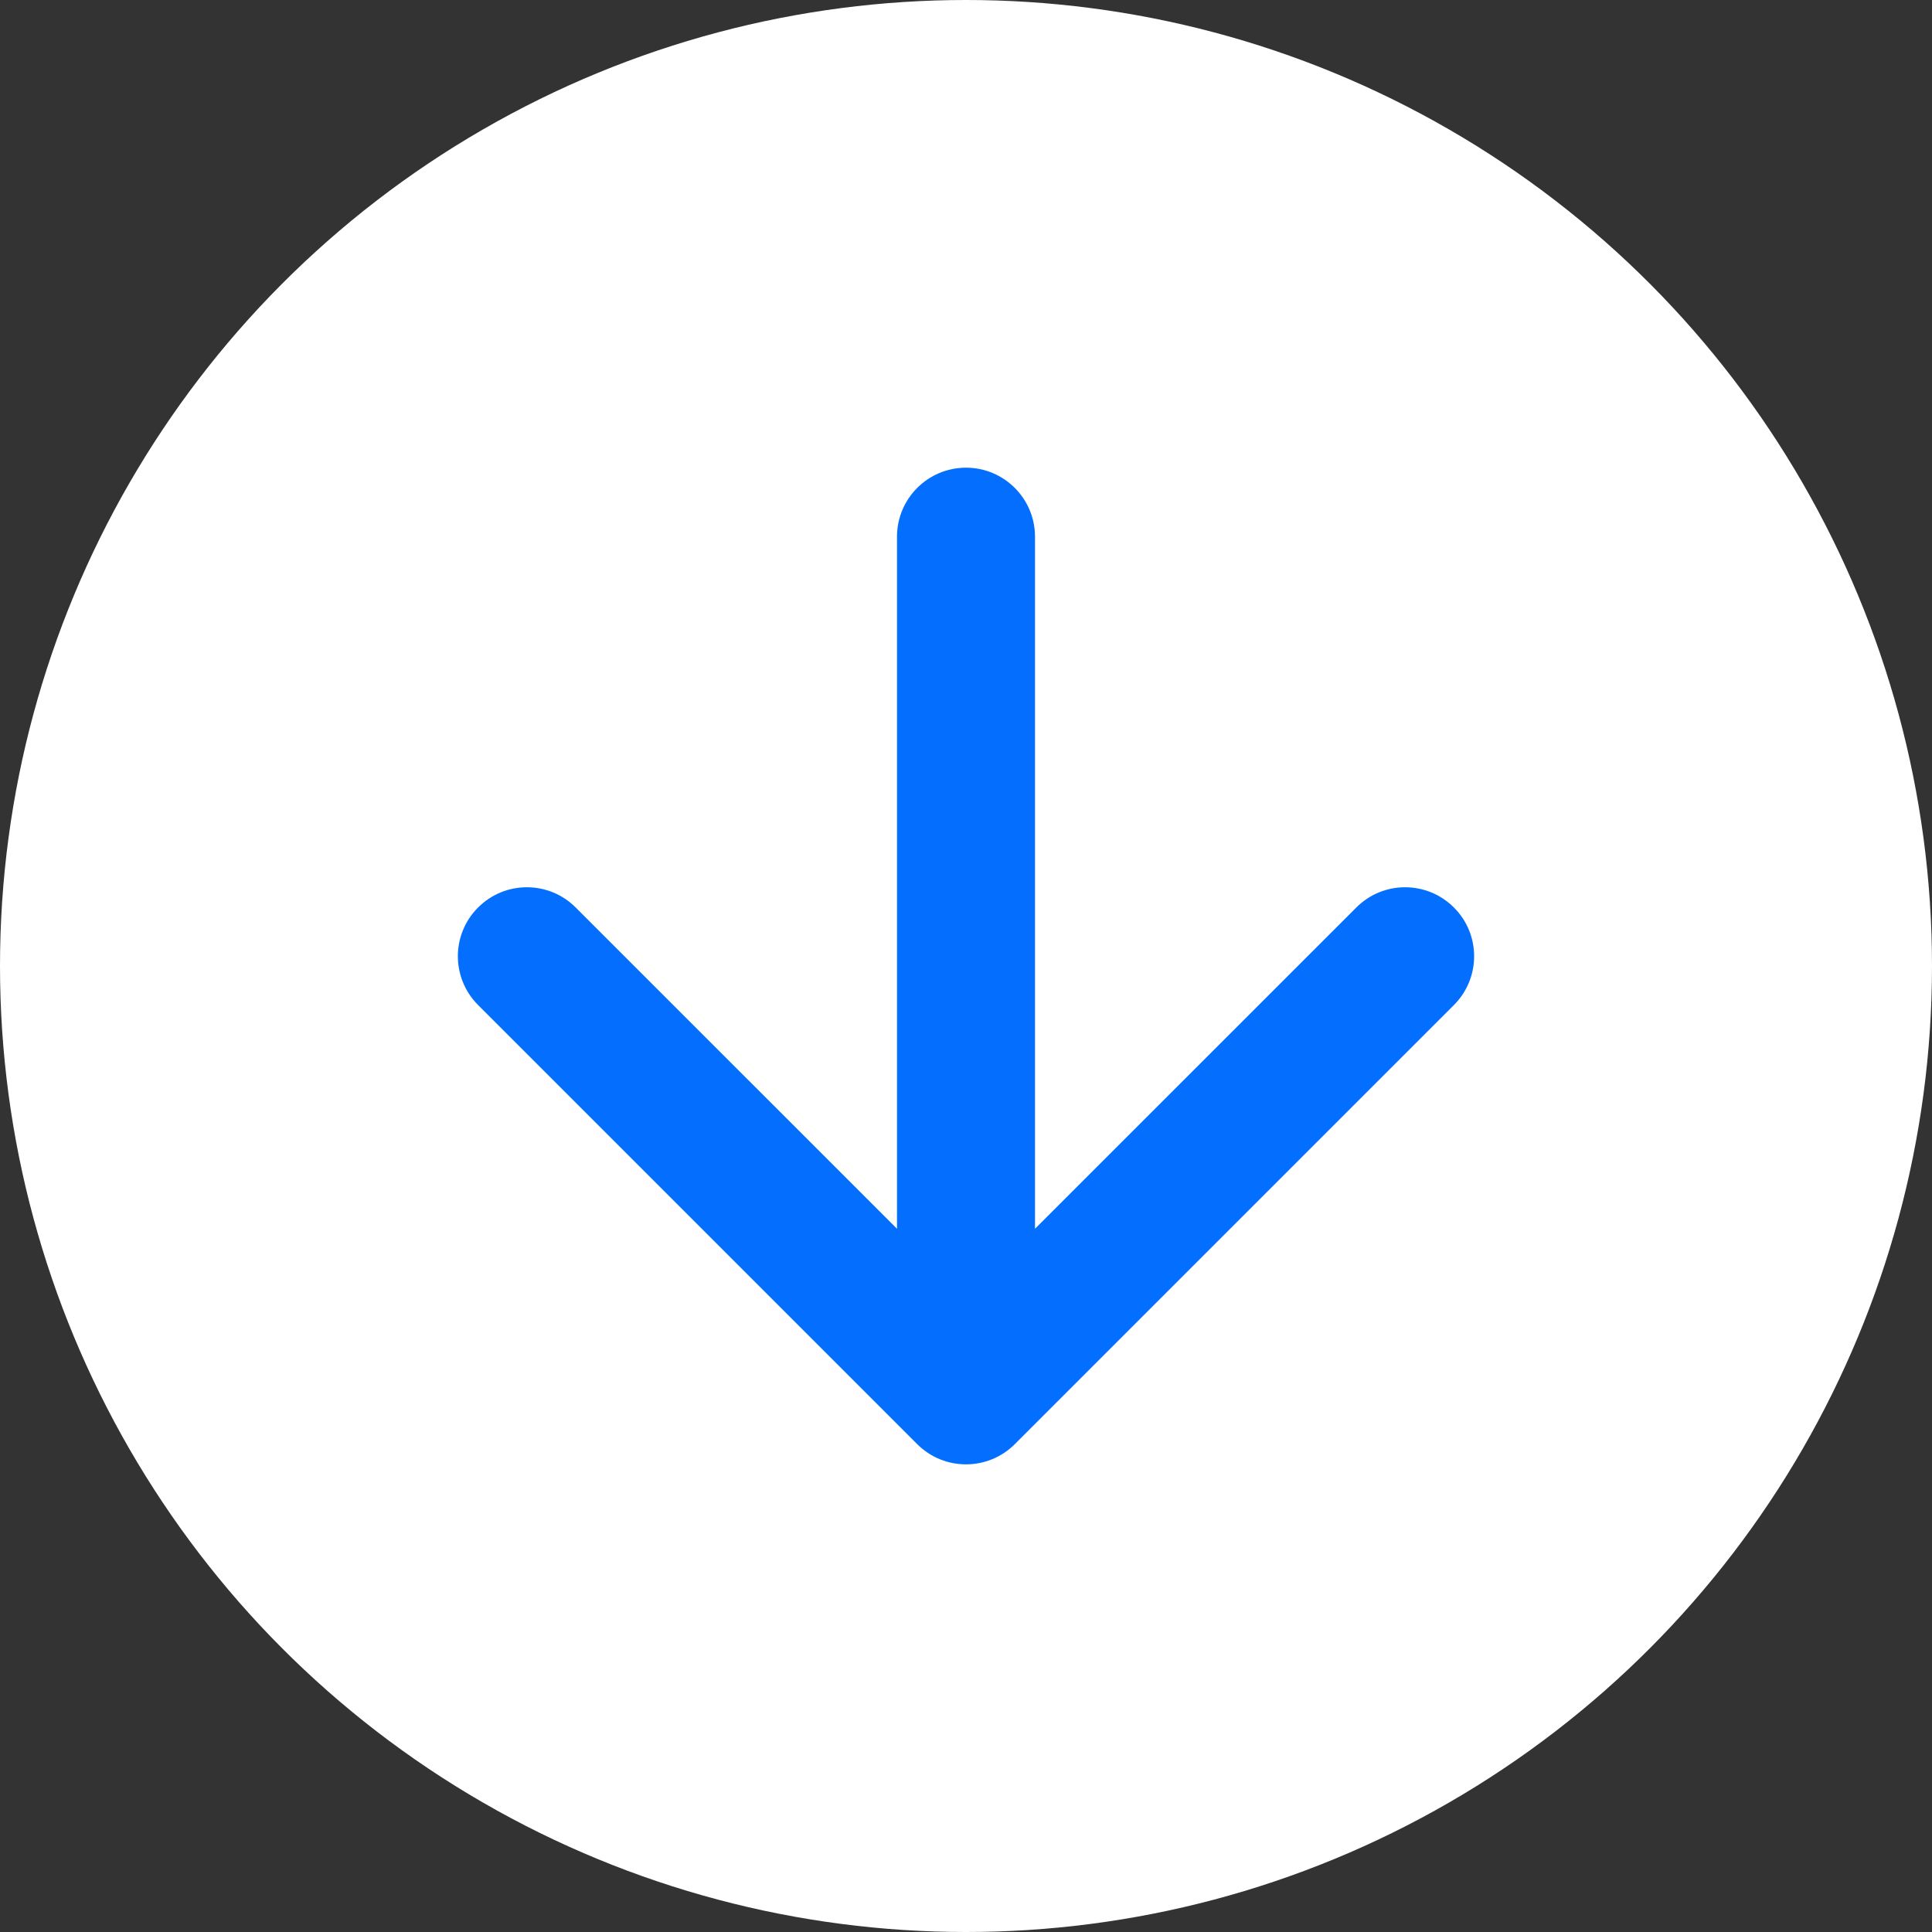
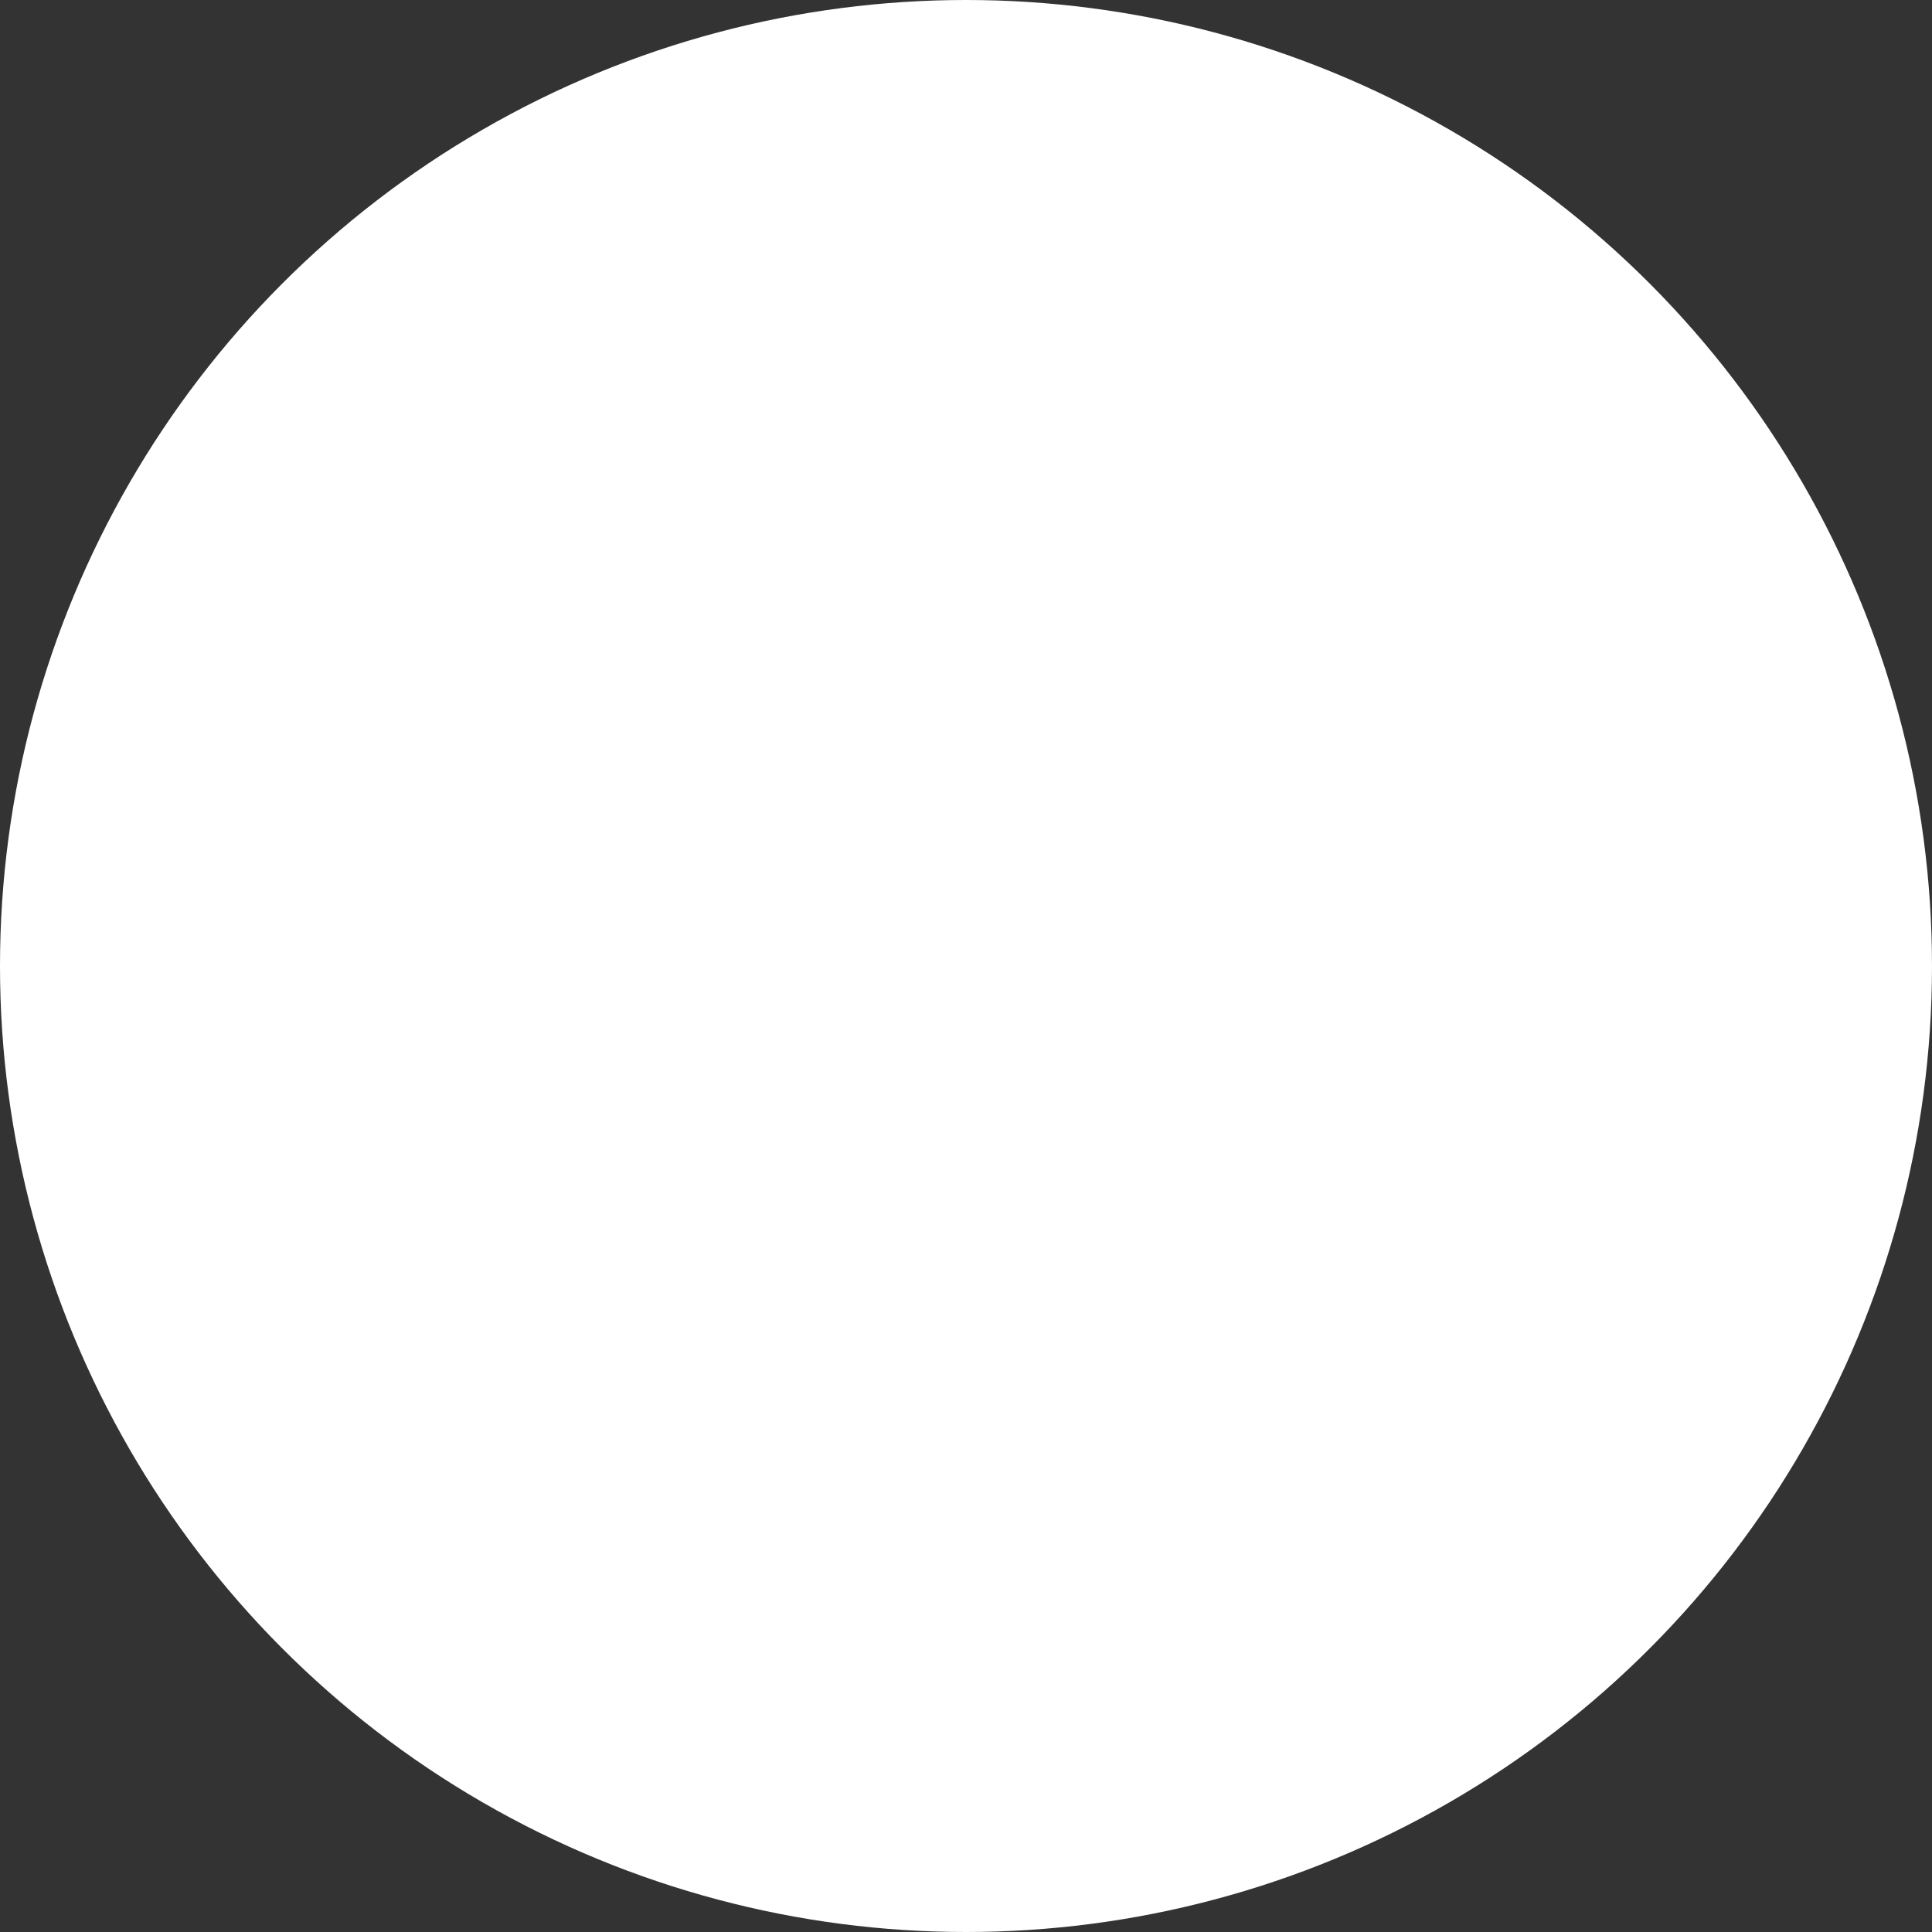
<svg xmlns="http://www.w3.org/2000/svg" width="28" height="28" viewBox="0 0 28 28" fill="none">
  <rect x="0" y="0" width="28" height="28" fill="#333333" stroke="none" />
  <circle cx="14" cy="14" r="14" transform="rotate(-180 14 14)" fill="white" />
-   <path d="M15 7.778C15 7.226 14.552 6.778 14 6.778C13.448 6.778 13 7.226 13 7.778L14 7.778L15 7.778ZM13.293 20.93C13.683 21.32 14.317 21.32 14.707 20.93L21.071 14.566C21.462 14.175 21.462 13.542 21.071 13.152C20.68 12.761 20.047 12.761 19.657 13.152L14 18.808L8.343 13.152C7.953 12.761 7.319 12.761 6.929 13.152C6.538 13.542 6.538 14.175 6.929 14.566L13.293 20.93ZM14 7.778L13 7.778L13 20.223L14 20.223L15 20.223L15 7.778L14 7.778Z" fill="#046FFF" />
</svg>